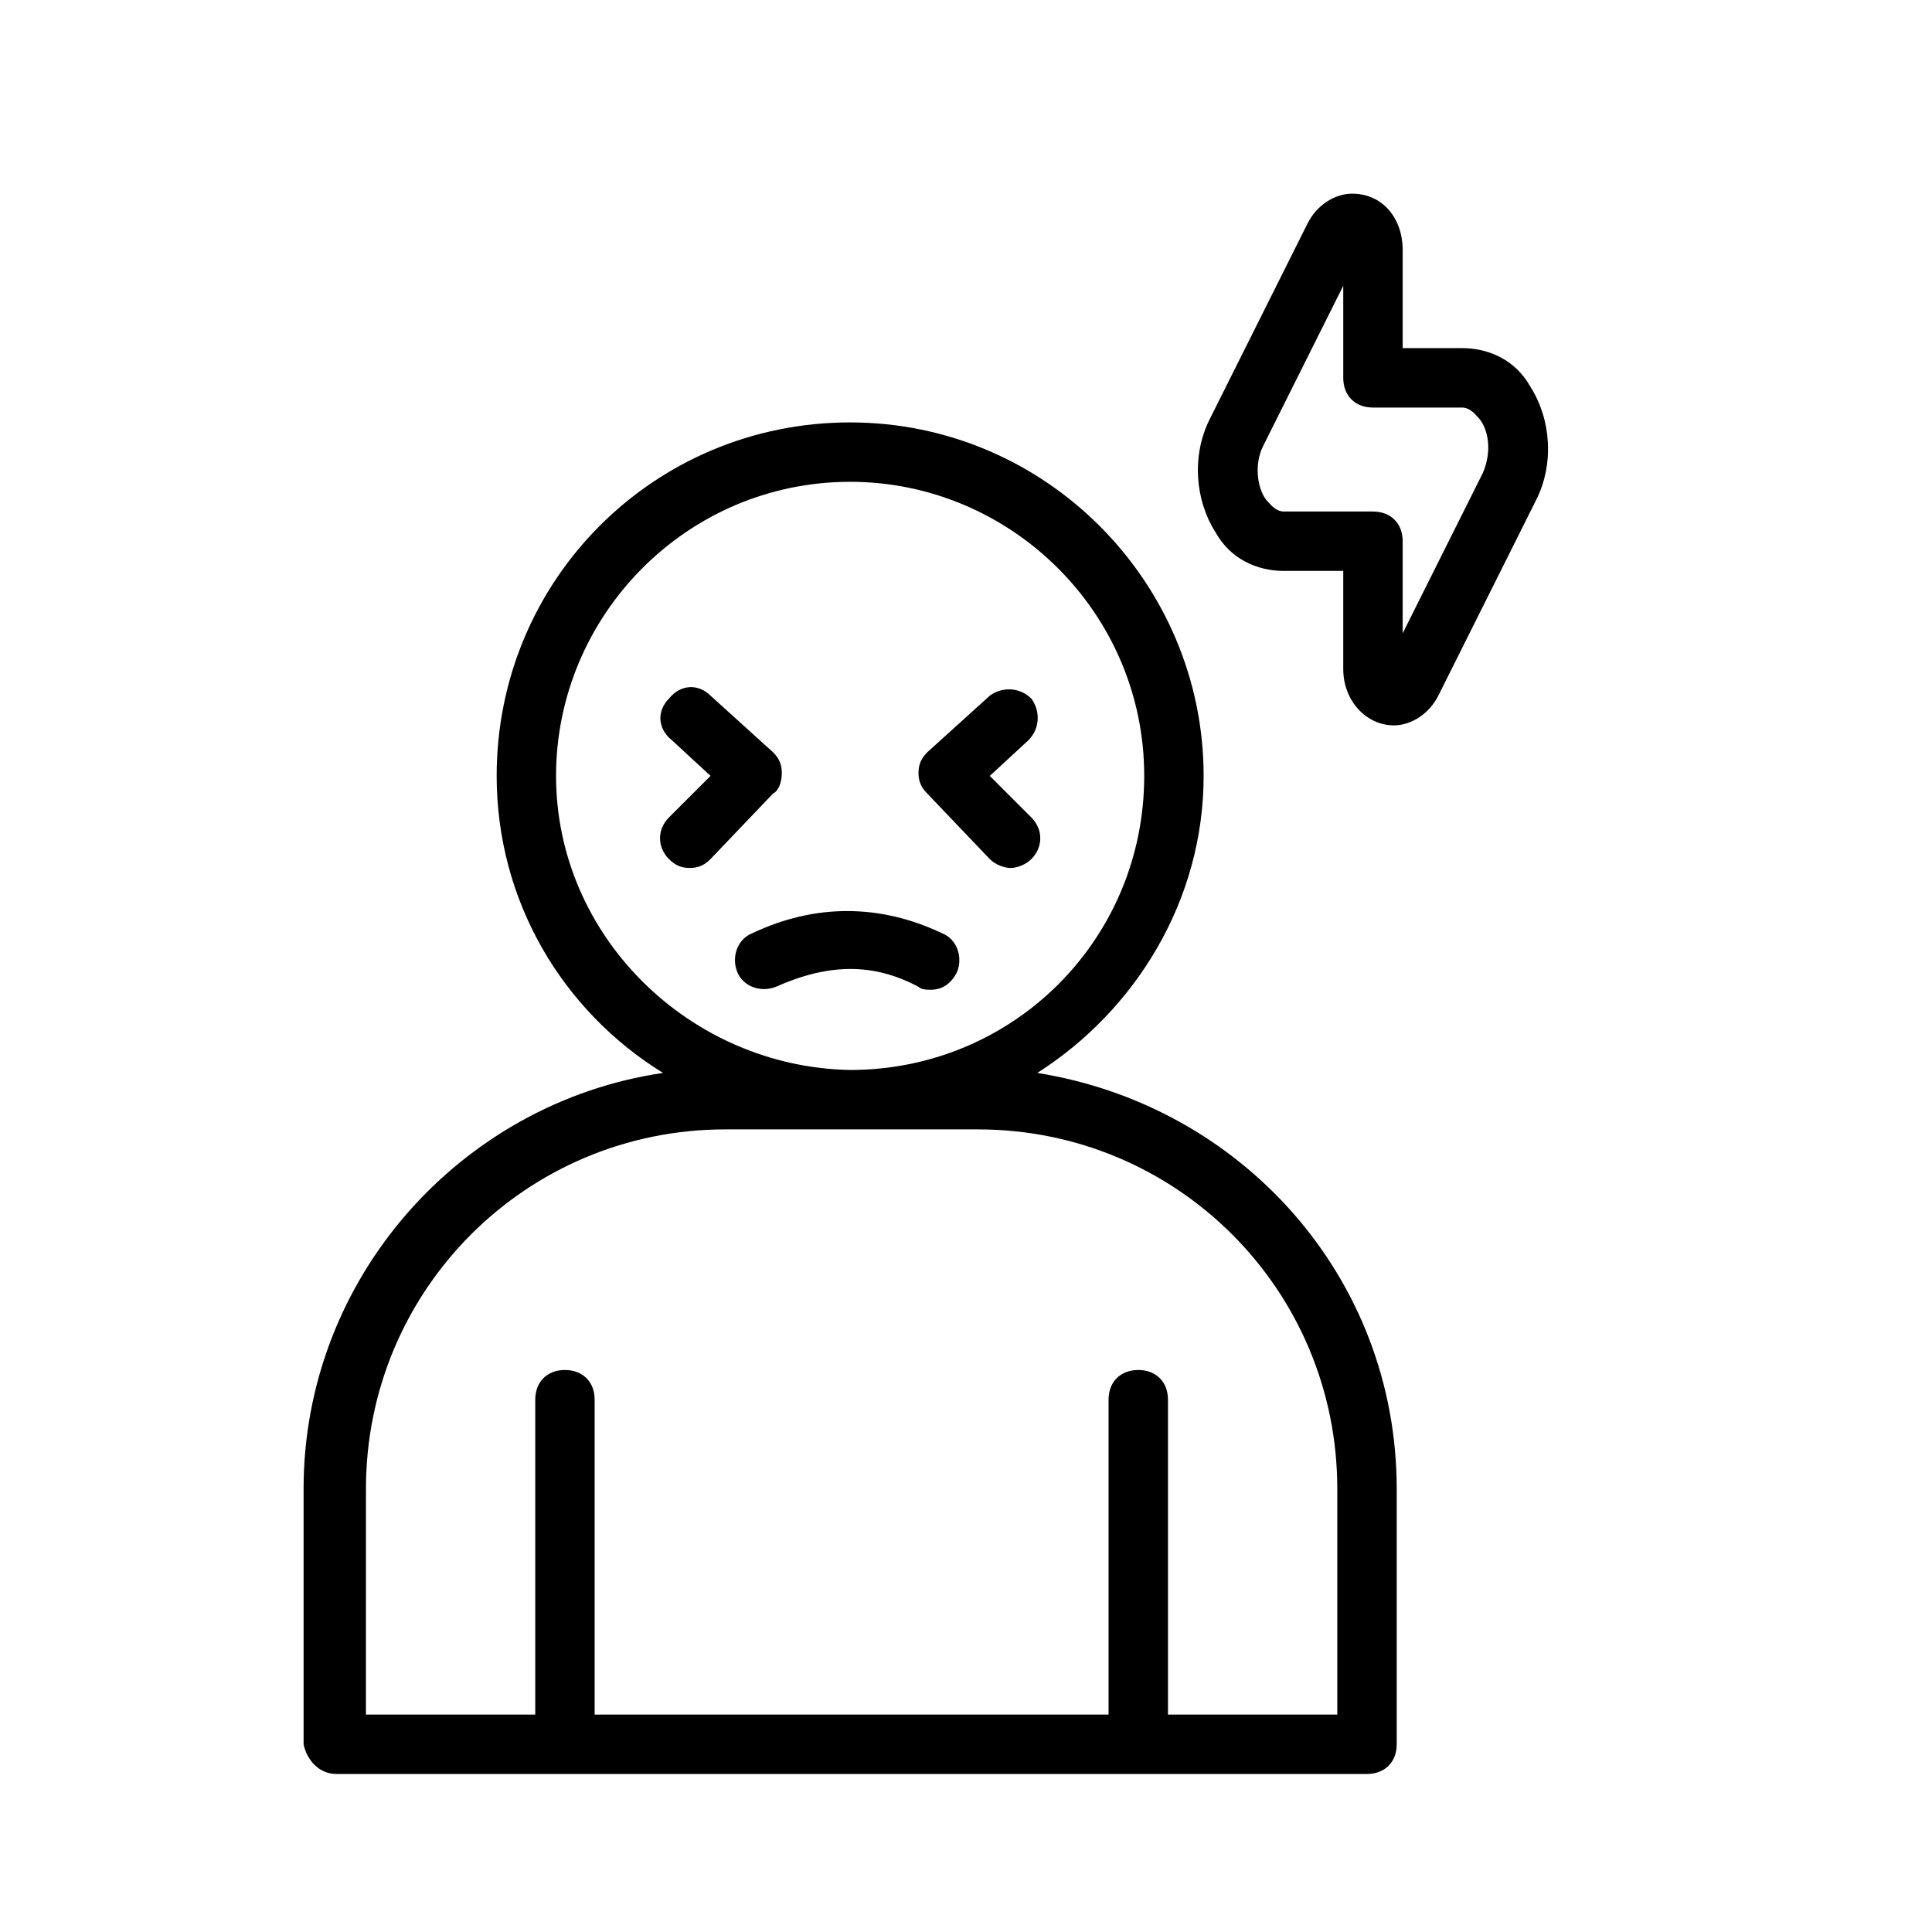
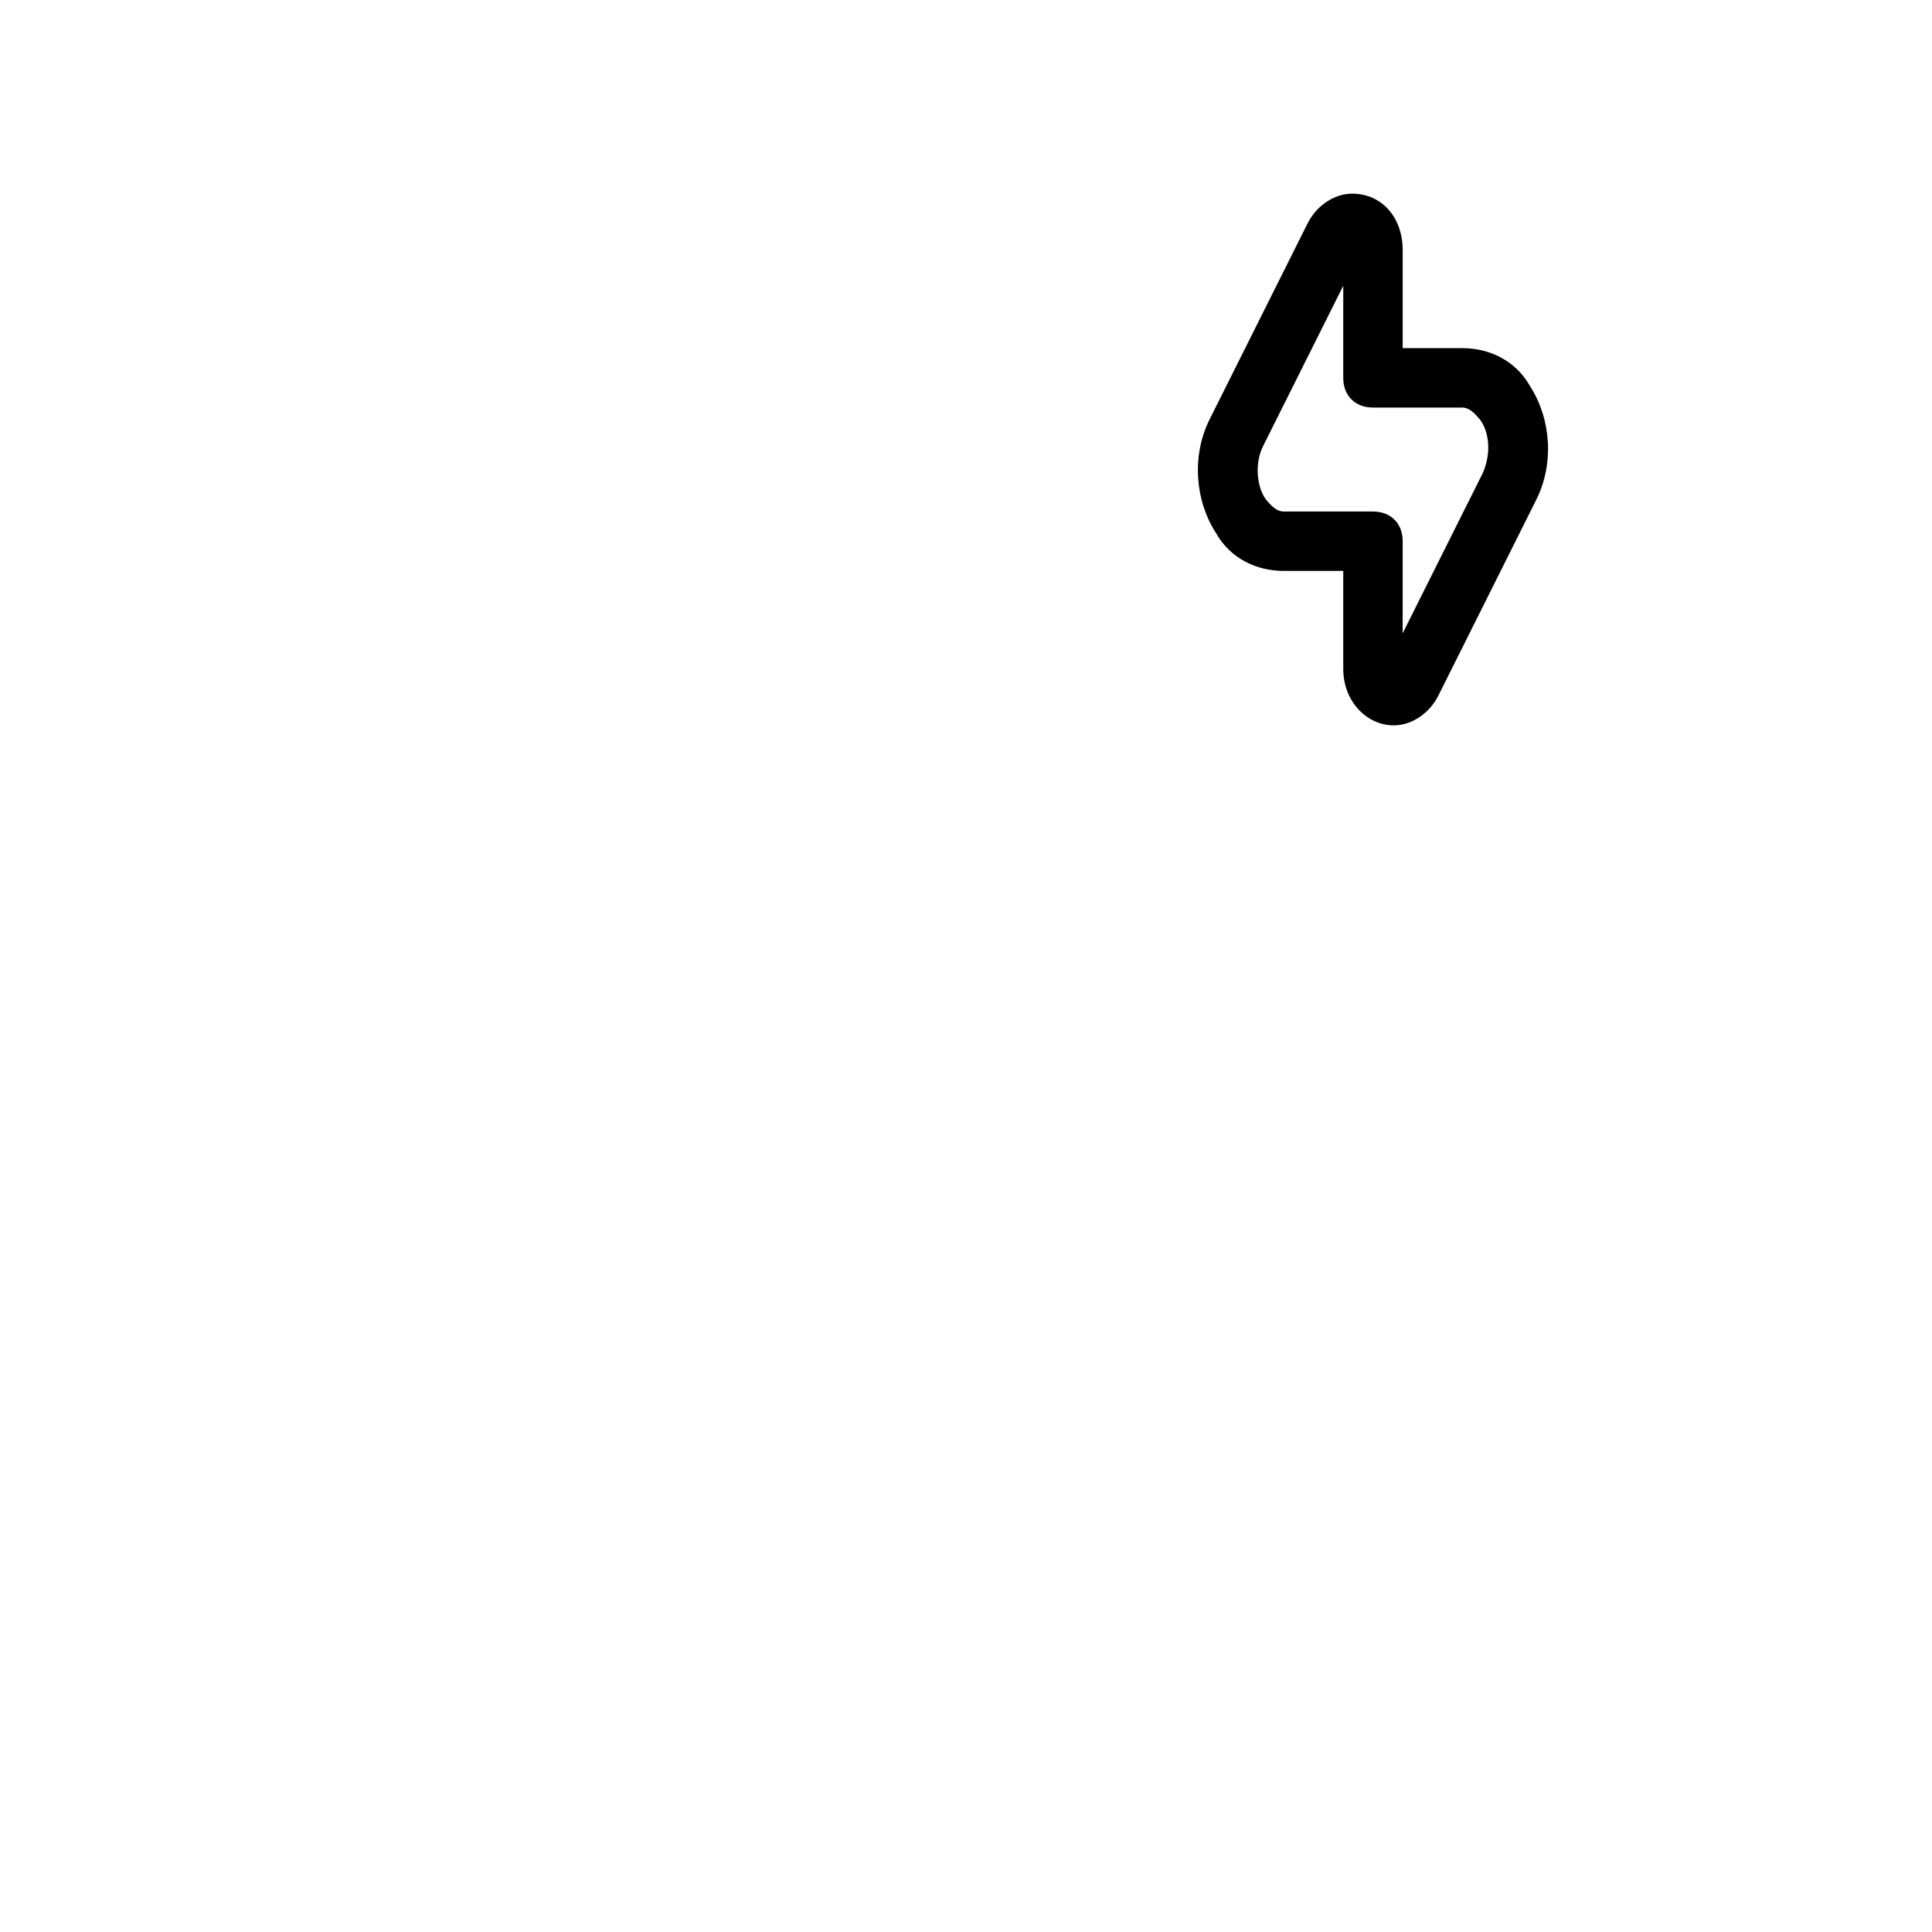
<svg xmlns="http://www.w3.org/2000/svg" fill="#000000" width="800px" height="800px" version="1.1" viewBox="144 144 512 512">
  <g>
-     <path d="m233.11 614.12h273.16c4.723 0 7.871-3.148 7.871-7.871v-67.699c0-55.891-40.934-101.55-95.25-110.21 25.977-16.531 44.082-45.656 44.082-78.719 0-51.168-41.723-93.676-93.676-93.676-51.953-0.004-93.676 41.719-93.676 93.672 0 33.062 17.32 62.188 44.082 78.719-53.531 7.871-95.25 54.316-95.25 110.21v67.699c0.785 3.938 3.934 7.875 8.66 7.875zm58.25-264.5c0-42.508 34.637-77.934 77.934-77.934 42.508 0 77.934 34.637 77.934 77.934 0 43.297-34.637 77.934-77.934 77.934-42.508-0.789-77.934-35.426-77.934-77.934zm-50.379 188.93c0-52.742 42.508-95.25 95.25-95.25h66.914c52.742 0 95.25 42.508 95.25 95.25v59.828h-44.871v-83.445c0-4.723-3.148-7.871-7.871-7.871s-7.871 3.148-7.871 7.871v83.445h-136.19v-83.445c0-4.723-3.148-7.871-7.871-7.871-4.723 0-7.871 3.148-7.871 7.871v83.445h-44.871z" />
-     <path d="m351.19 348.83c0-2.363-0.789-3.938-2.363-5.512l-16.531-14.957c-3.148-3.148-7.871-3.148-11.02 0.789-3.148 3.148-3.148 7.871 0.789 11.02l10.234 9.445-11.023 11.02c-3.148 3.148-3.148 7.871 0 11.02 1.574 1.574 3.148 2.363 5.512 2.363 2.363 0 3.938-0.789 5.512-2.363l16.531-17.32c1.574-0.781 2.359-3.144 2.359-5.504z" />
-     <path d="m406.3 371.66c1.574 1.574 3.938 2.363 5.512 2.363 1.574 0 3.938-0.789 5.512-2.363 3.148-3.148 3.148-7.871 0-11.02l-11.02-11.02 10.234-9.445c3.148-3.148 3.148-7.871 0.789-11.02-3.148-3.148-7.871-3.148-11.02-0.789l-16.531 14.957c-1.574 1.574-2.363 3.148-2.363 5.512 0 2.363 0.789 3.938 2.363 5.512z" />
-     <path d="m387.4 405.51c0.789 0.789 2.363 0.789 3.148 0.789 3.148 0 5.512-1.574 7.086-4.723 1.574-3.938 0-8.66-3.938-10.234-16.531-7.871-33.852-7.871-50.383 0-3.938 1.574-5.512 6.297-3.938 10.234 1.574 3.938 6.297 5.512 10.234 3.938 14.176-6.301 25.98-6.301 37.789-0.004z" />
    <path d="m549.57 246.49c-3.938-7.086-11.02-10.234-18.105-10.234h-15.742v-25.977c0-8.656-5.512-14.957-13.383-14.957-4.723 0-9.445 3.148-11.809 7.871l-25.977 51.957c-4.723 9.445-3.938 21.254 1.574 29.914 3.938 7.086 11.02 10.234 18.105 10.234h15.742v25.977c0 8.66 6.297 14.957 13.383 14.957 4.723 0 9.445-3.148 11.809-7.871l25.977-51.957c4.723-9.445 3.938-21.254-1.574-29.914zm-12.594 22.832-21.254 42.508v-24.402c0-4.723-3.148-7.871-7.871-7.871h-23.617c-2.363 0-3.938-2.363-4.723-3.148-2.363-3.148-3.148-9.445-0.789-14.168l21.254-42.508v24.402c0 4.723 3.148 7.871 7.871 7.871h23.617c2.363 0 3.938 2.363 4.723 3.148 2.363 3.144 3.148 8.656 0.789 14.168z" />
  </g>
</svg>